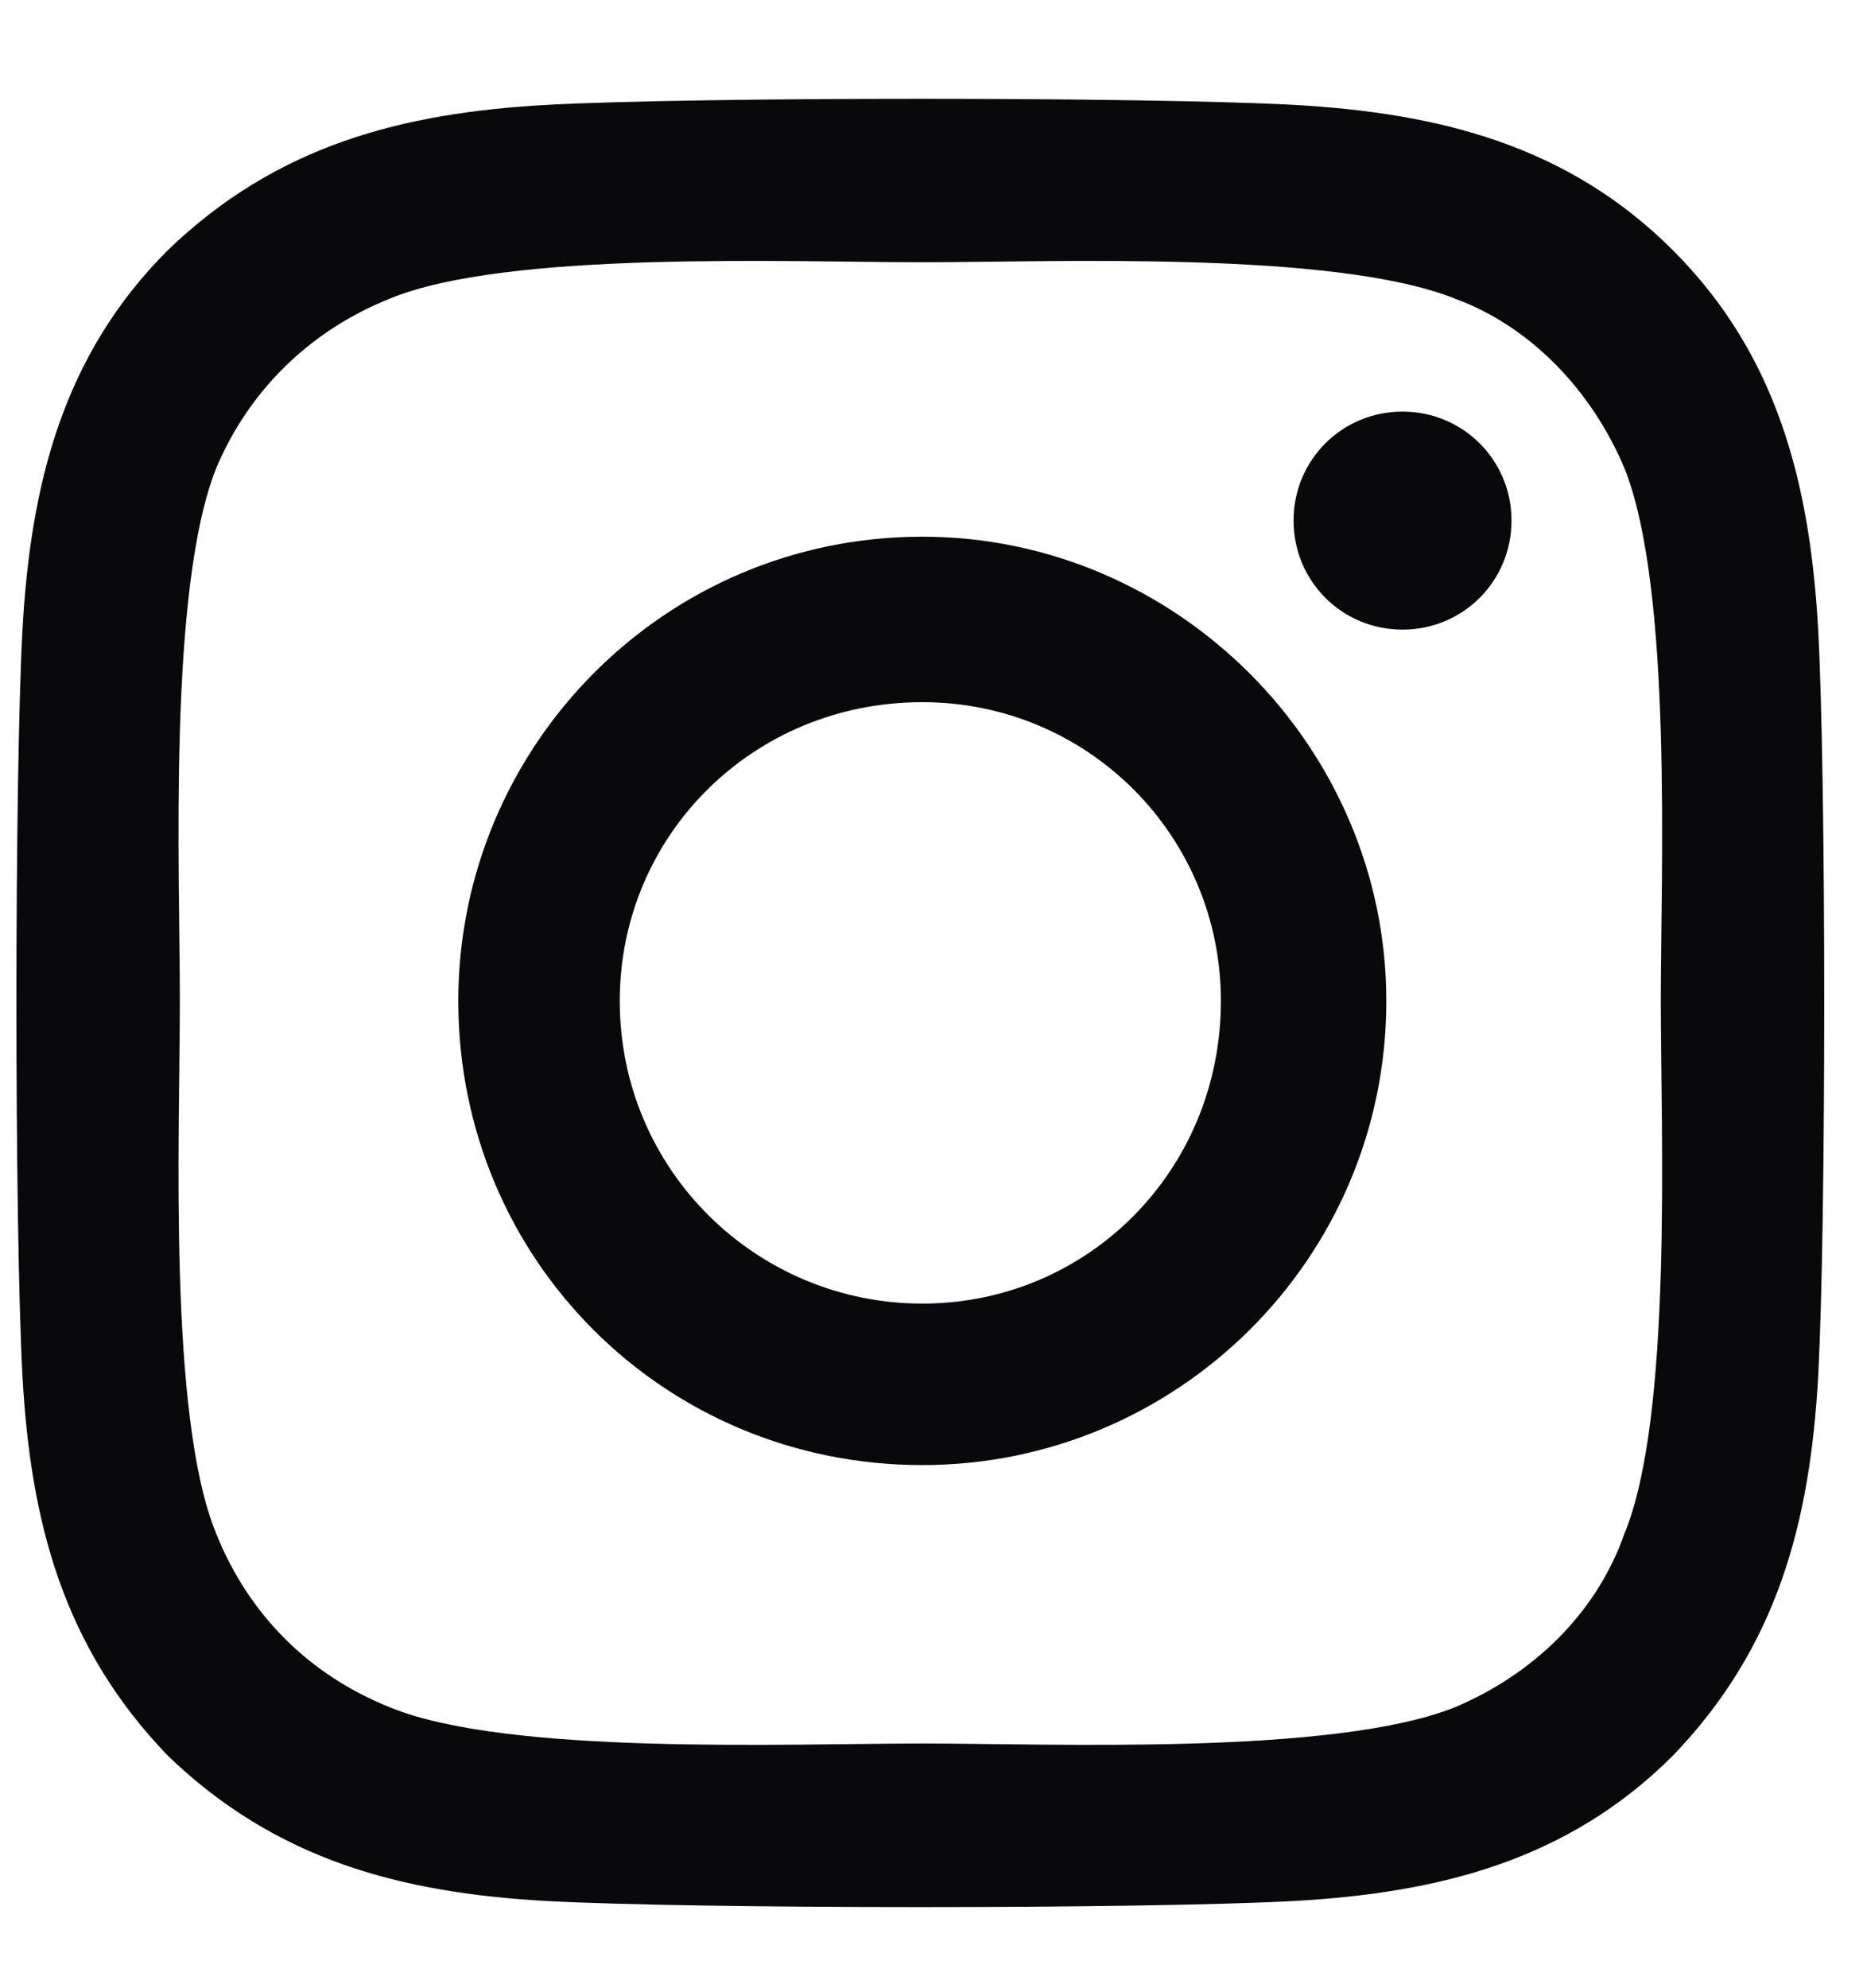
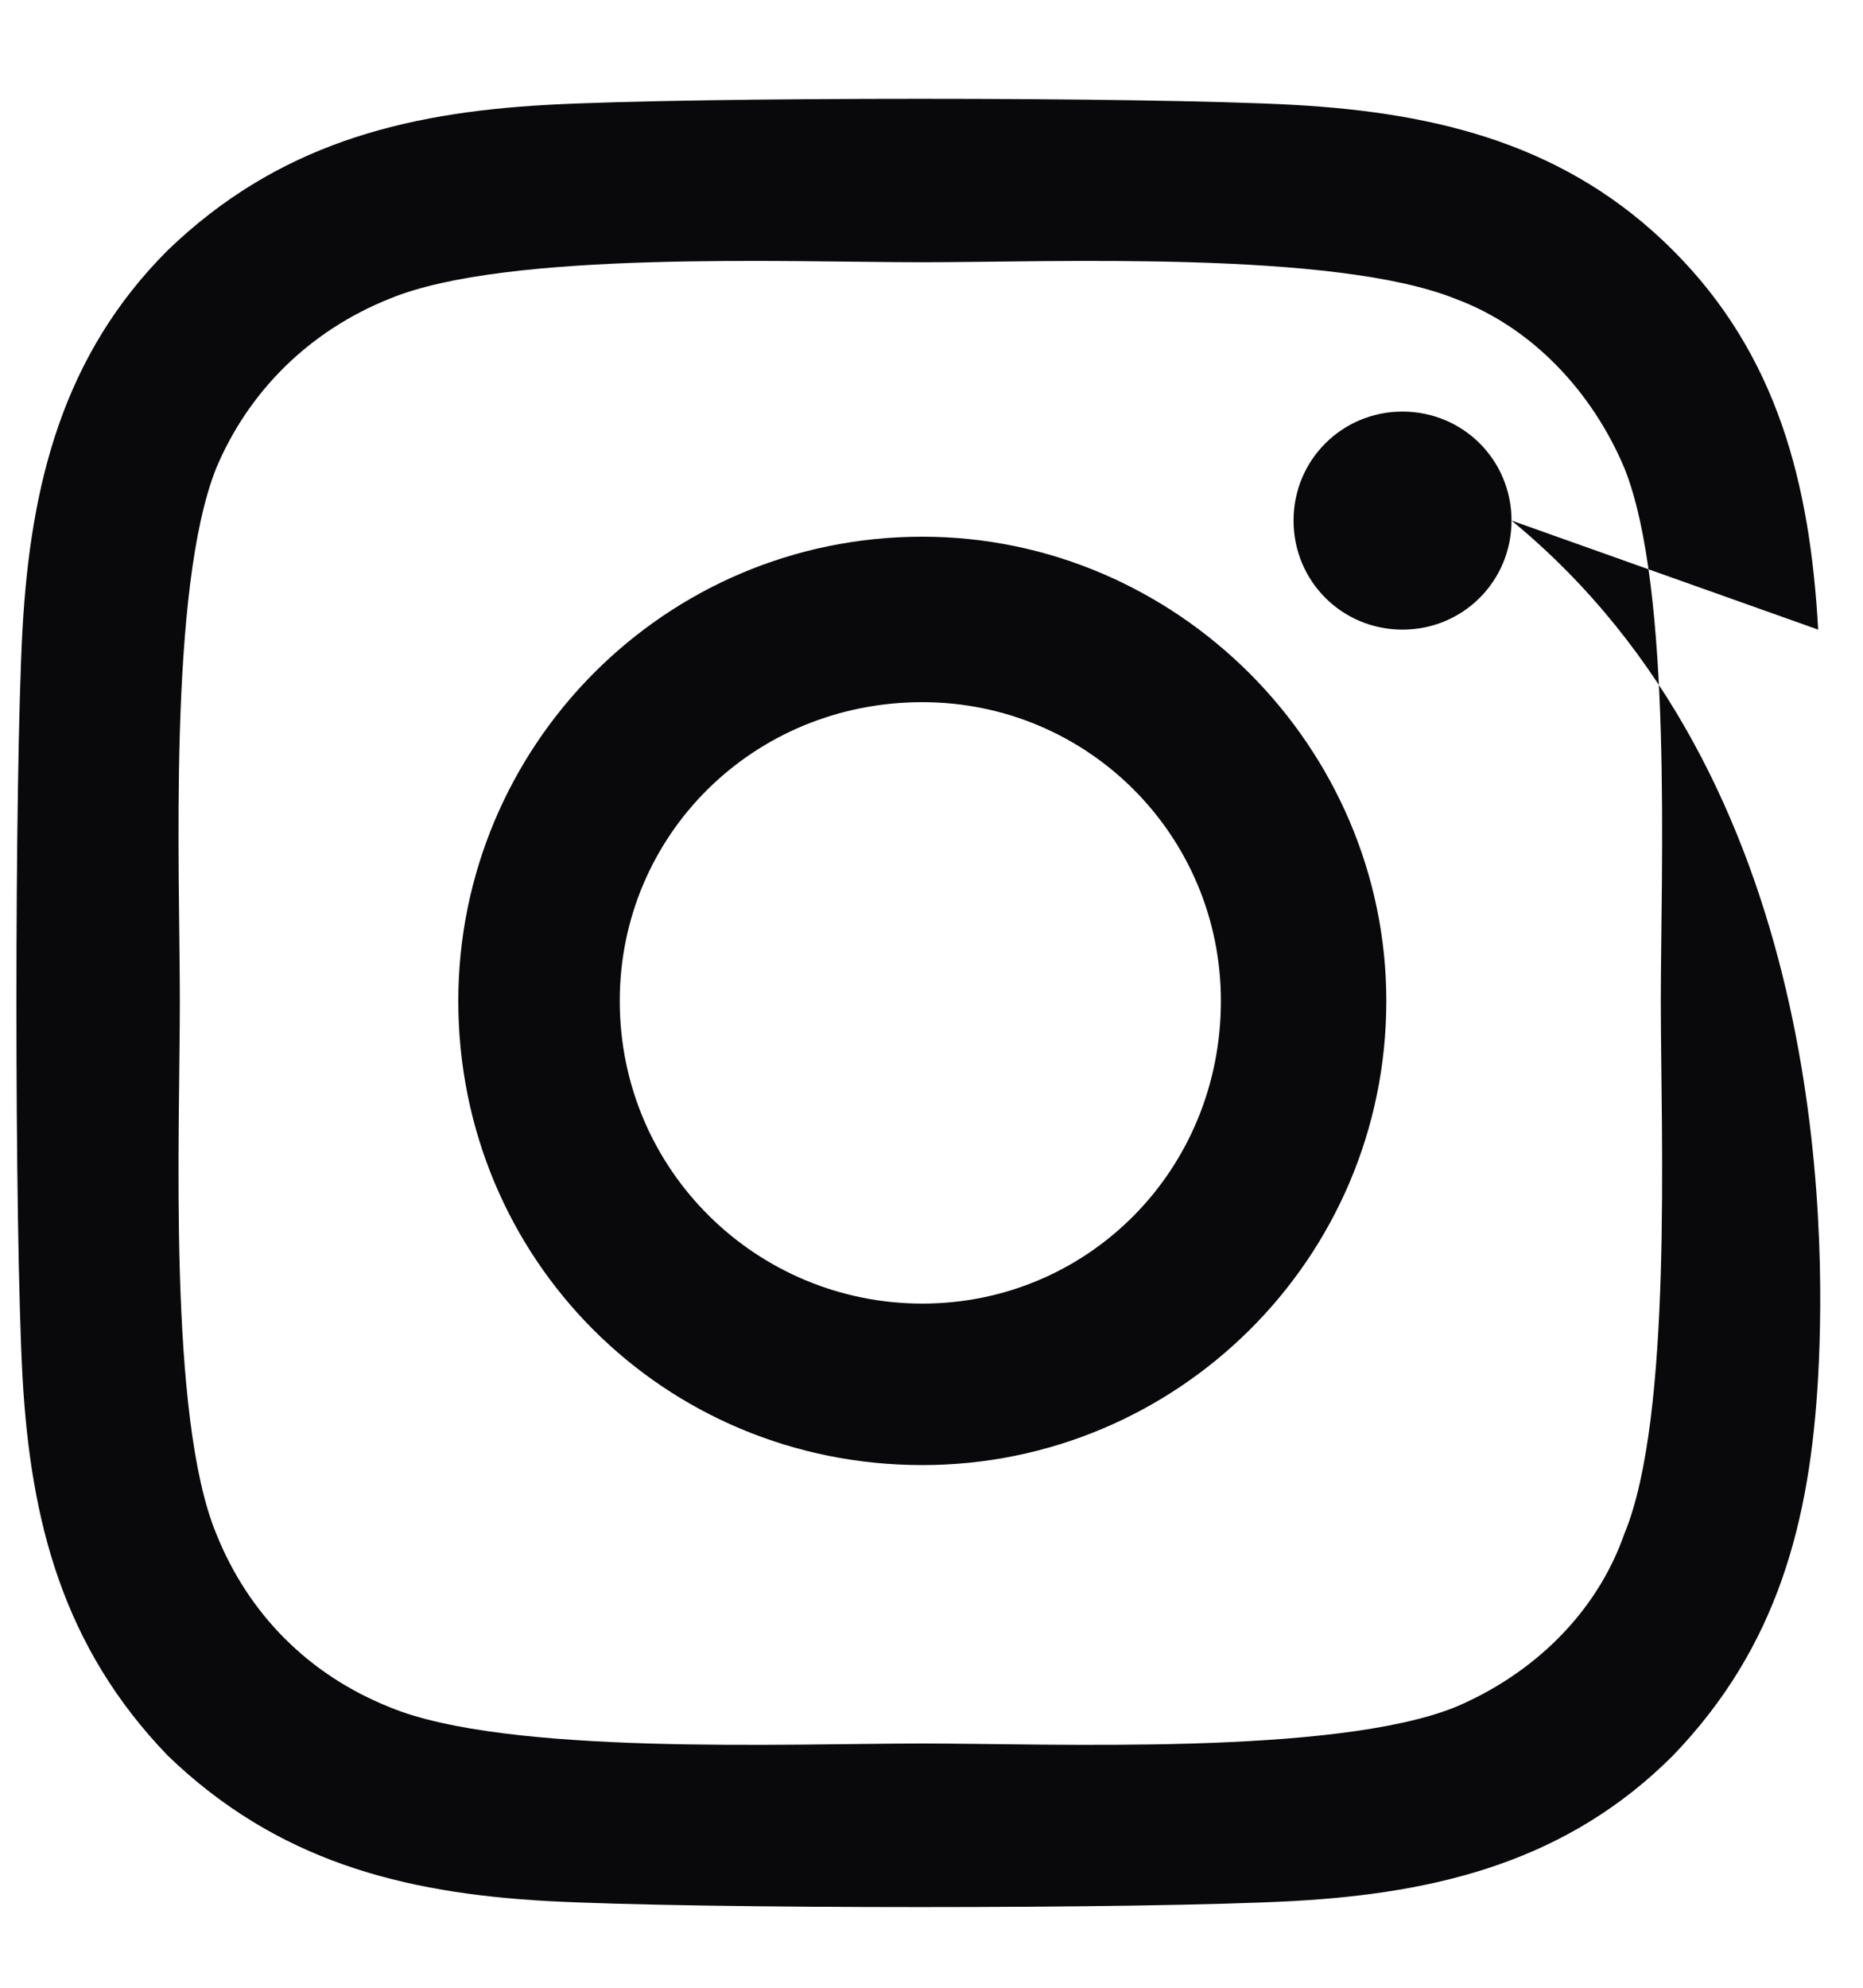
<svg xmlns="http://www.w3.org/2000/svg" width="15" height="16" viewBox="0 0 15 16" fill="none">
-   <path d="M7.426 4.32C9.473 4.32 11.162 6.01 11.162 8.057C11.162 10.136 9.473 11.793 7.426 11.793C5.347 11.793 3.69 10.136 3.69 8.057C3.69 6.01 5.347 4.32 7.426 4.32ZM7.426 10.493C8.758 10.493 9.83 9.421 9.83 8.057C9.83 6.725 8.758 5.652 7.426 5.652C6.062 5.652 4.99 6.725 4.99 8.057C4.99 9.421 6.094 10.493 7.426 10.493ZM12.17 4.19C12.17 4.678 11.78 5.068 11.292 5.068C10.805 5.068 10.415 4.678 10.415 4.19C10.415 3.703 10.805 3.313 11.292 3.313C11.78 3.313 12.17 3.703 12.17 4.19ZM14.639 5.068C14.704 6.27 14.704 9.876 14.639 11.078C14.574 12.248 14.314 13.255 13.469 14.132C12.624 14.977 11.585 15.237 10.415 15.302C9.213 15.367 5.607 15.367 4.405 15.302C3.235 15.237 2.228 14.977 1.351 14.132C0.506 13.255 0.246 12.248 0.181 11.078C0.116 9.876 0.116 6.27 0.181 5.068C0.246 3.898 0.506 2.858 1.351 2.014C2.228 1.169 3.235 0.909 4.405 0.844C5.607 0.779 9.213 0.779 10.415 0.844C11.585 0.909 12.624 1.169 13.469 2.014C14.314 2.858 14.574 3.898 14.639 5.068ZM13.079 12.345C13.469 11.403 13.372 9.129 13.372 8.057C13.372 7.017 13.469 4.743 13.079 3.768C12.819 3.151 12.332 2.631 11.715 2.404C10.74 2.014 8.466 2.111 7.426 2.111C6.354 2.111 4.08 2.014 3.138 2.404C2.488 2.664 2.001 3.151 1.741 3.768C1.351 4.743 1.448 7.017 1.448 8.057C1.448 9.129 1.351 11.403 1.741 12.345C2.001 12.995 2.488 13.482 3.138 13.742C4.08 14.132 6.354 14.034 7.426 14.034C8.466 14.034 10.74 14.132 11.715 13.742C12.332 13.482 12.852 12.995 13.079 12.345Z" fill="#09090B" />
+   <path d="M7.426 4.32C9.473 4.32 11.162 6.01 11.162 8.057C11.162 10.136 9.473 11.793 7.426 11.793C5.347 11.793 3.69 10.136 3.69 8.057C3.69 6.01 5.347 4.32 7.426 4.32ZM7.426 10.493C8.758 10.493 9.83 9.421 9.83 8.057C9.83 6.725 8.758 5.652 7.426 5.652C6.062 5.652 4.99 6.725 4.99 8.057C4.99 9.421 6.094 10.493 7.426 10.493ZM12.17 4.19C12.17 4.678 11.78 5.068 11.292 5.068C10.805 5.068 10.415 4.678 10.415 4.19C10.415 3.703 10.805 3.313 11.292 3.313C11.78 3.313 12.17 3.703 12.17 4.19ZC14.704 6.27 14.704 9.876 14.639 11.078C14.574 12.248 14.314 13.255 13.469 14.132C12.624 14.977 11.585 15.237 10.415 15.302C9.213 15.367 5.607 15.367 4.405 15.302C3.235 15.237 2.228 14.977 1.351 14.132C0.506 13.255 0.246 12.248 0.181 11.078C0.116 9.876 0.116 6.27 0.181 5.068C0.246 3.898 0.506 2.858 1.351 2.014C2.228 1.169 3.235 0.909 4.405 0.844C5.607 0.779 9.213 0.779 10.415 0.844C11.585 0.909 12.624 1.169 13.469 2.014C14.314 2.858 14.574 3.898 14.639 5.068ZM13.079 12.345C13.469 11.403 13.372 9.129 13.372 8.057C13.372 7.017 13.469 4.743 13.079 3.768C12.819 3.151 12.332 2.631 11.715 2.404C10.74 2.014 8.466 2.111 7.426 2.111C6.354 2.111 4.08 2.014 3.138 2.404C2.488 2.664 2.001 3.151 1.741 3.768C1.351 4.743 1.448 7.017 1.448 8.057C1.448 9.129 1.351 11.403 1.741 12.345C2.001 12.995 2.488 13.482 3.138 13.742C4.08 14.132 6.354 14.034 7.426 14.034C8.466 14.034 10.74 14.132 11.715 13.742C12.332 13.482 12.852 12.995 13.079 12.345Z" fill="#09090B" />
</svg>